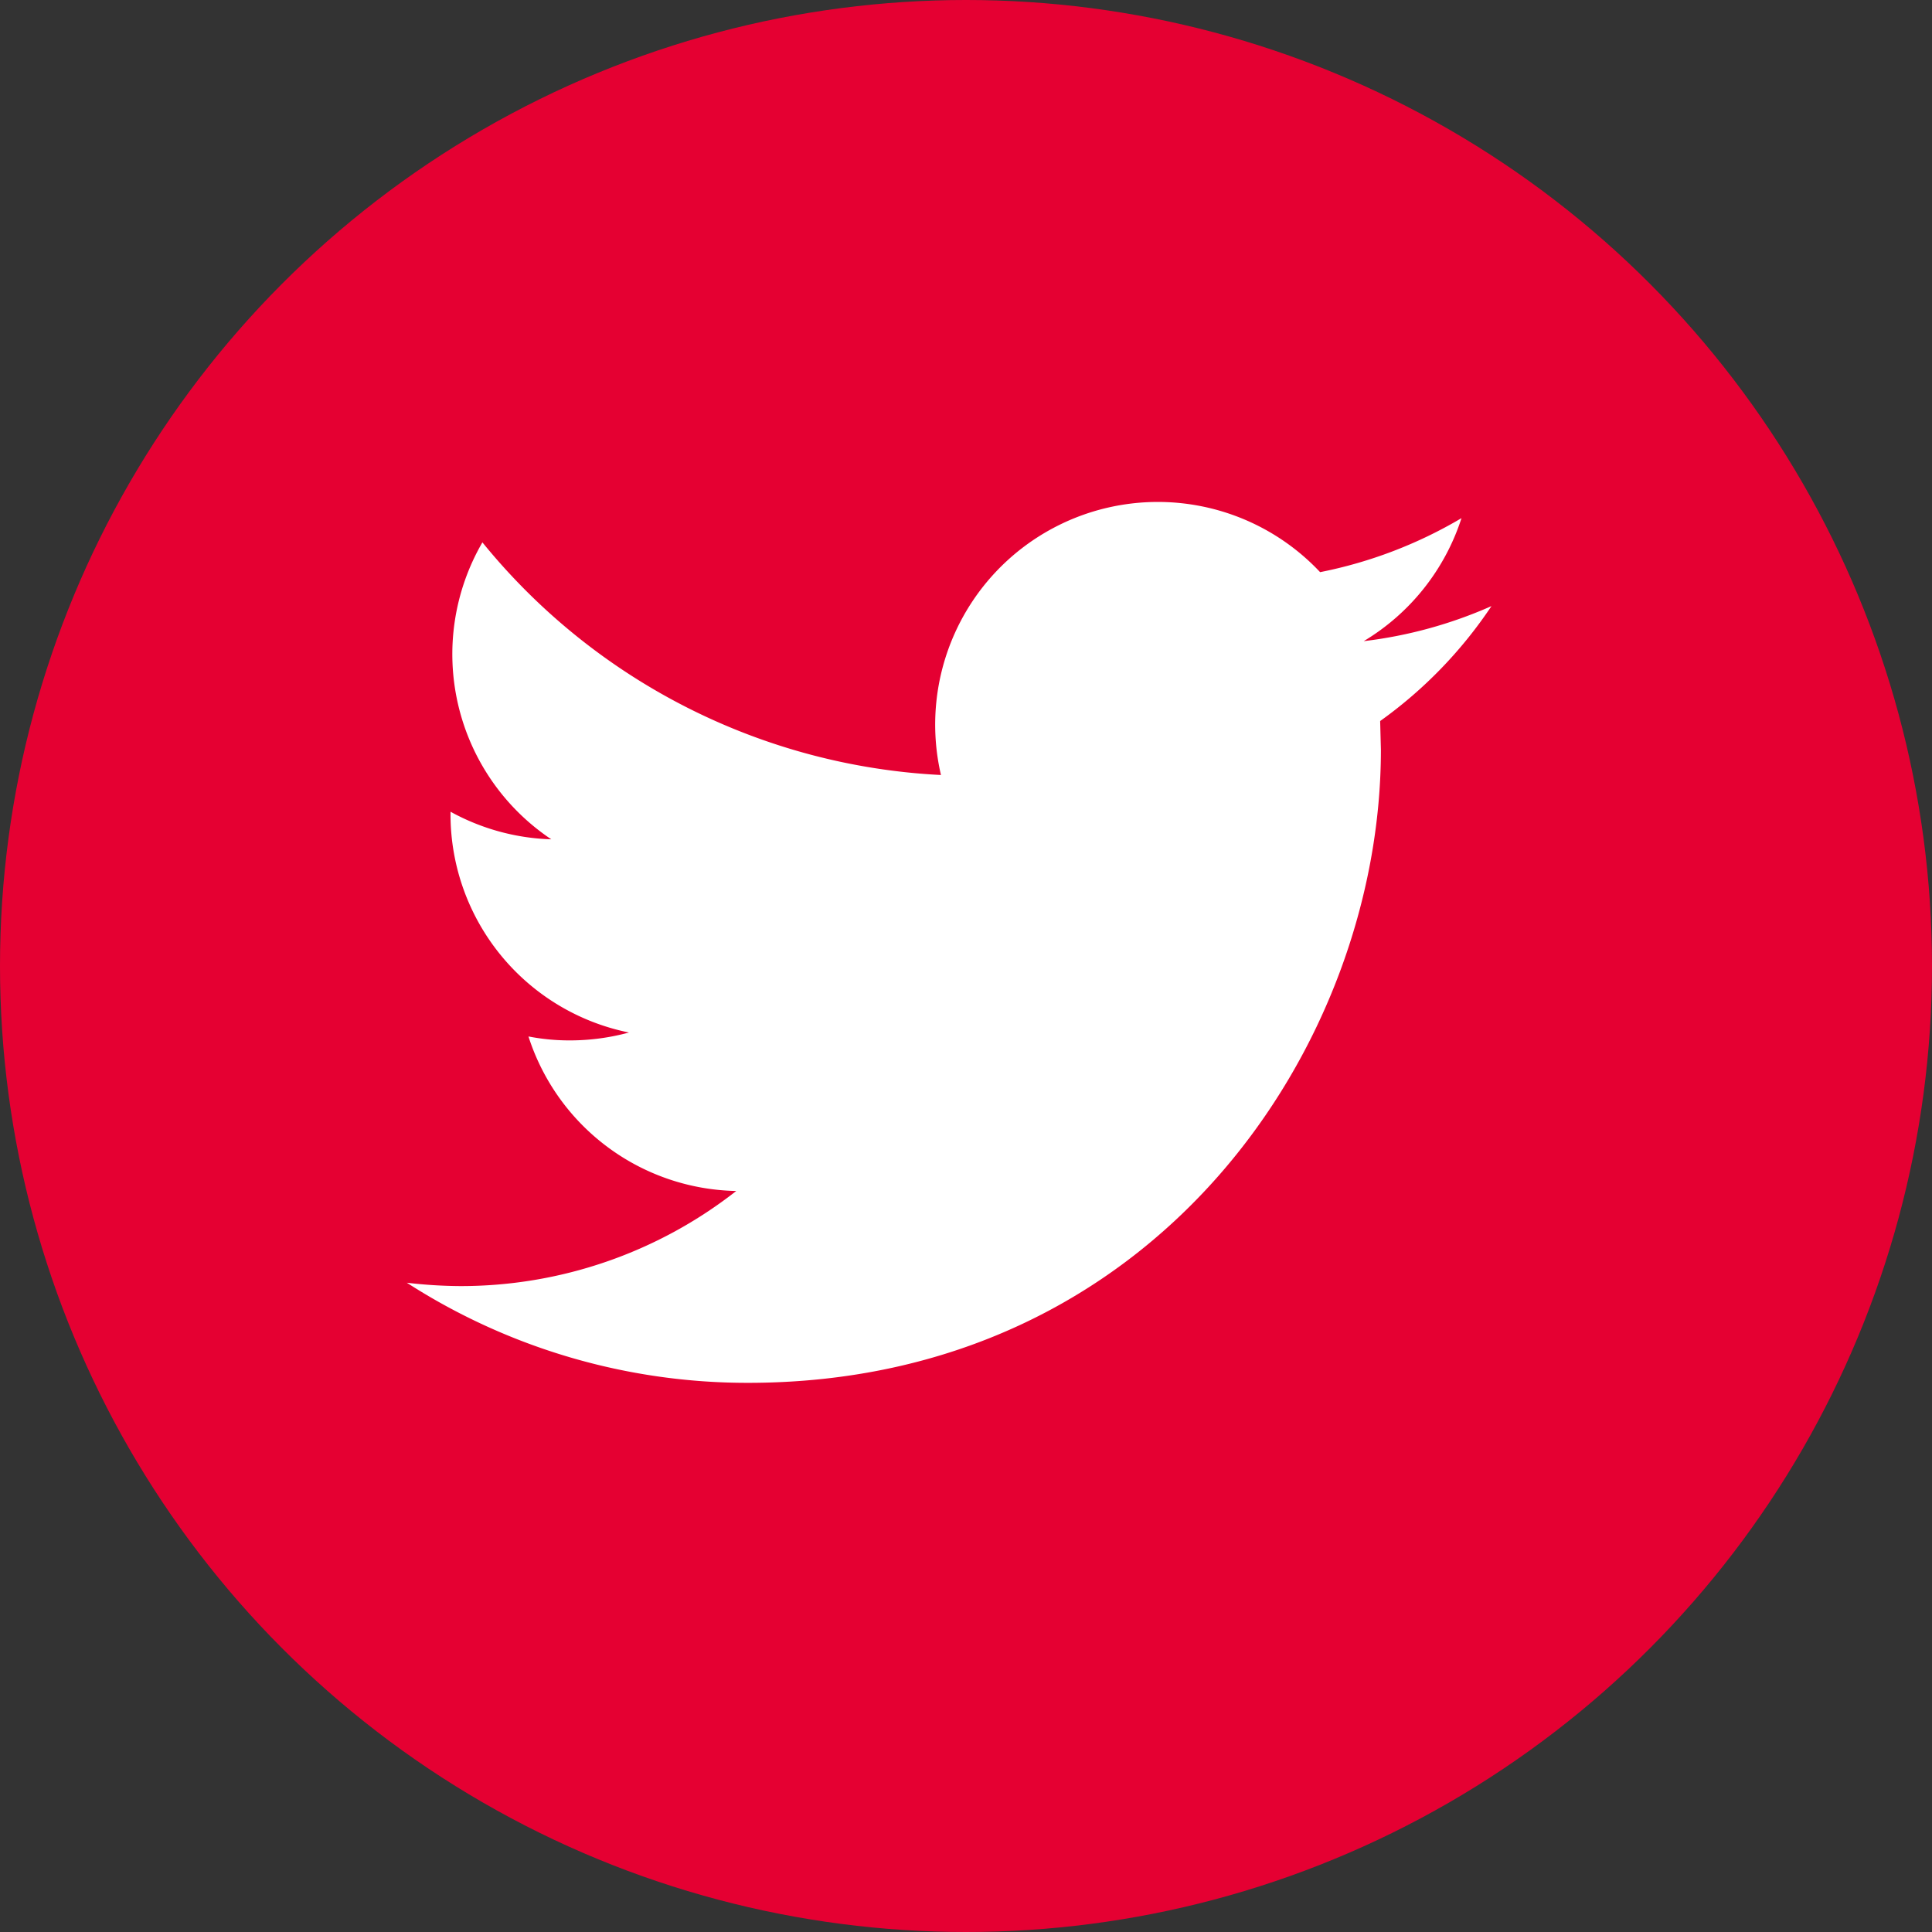
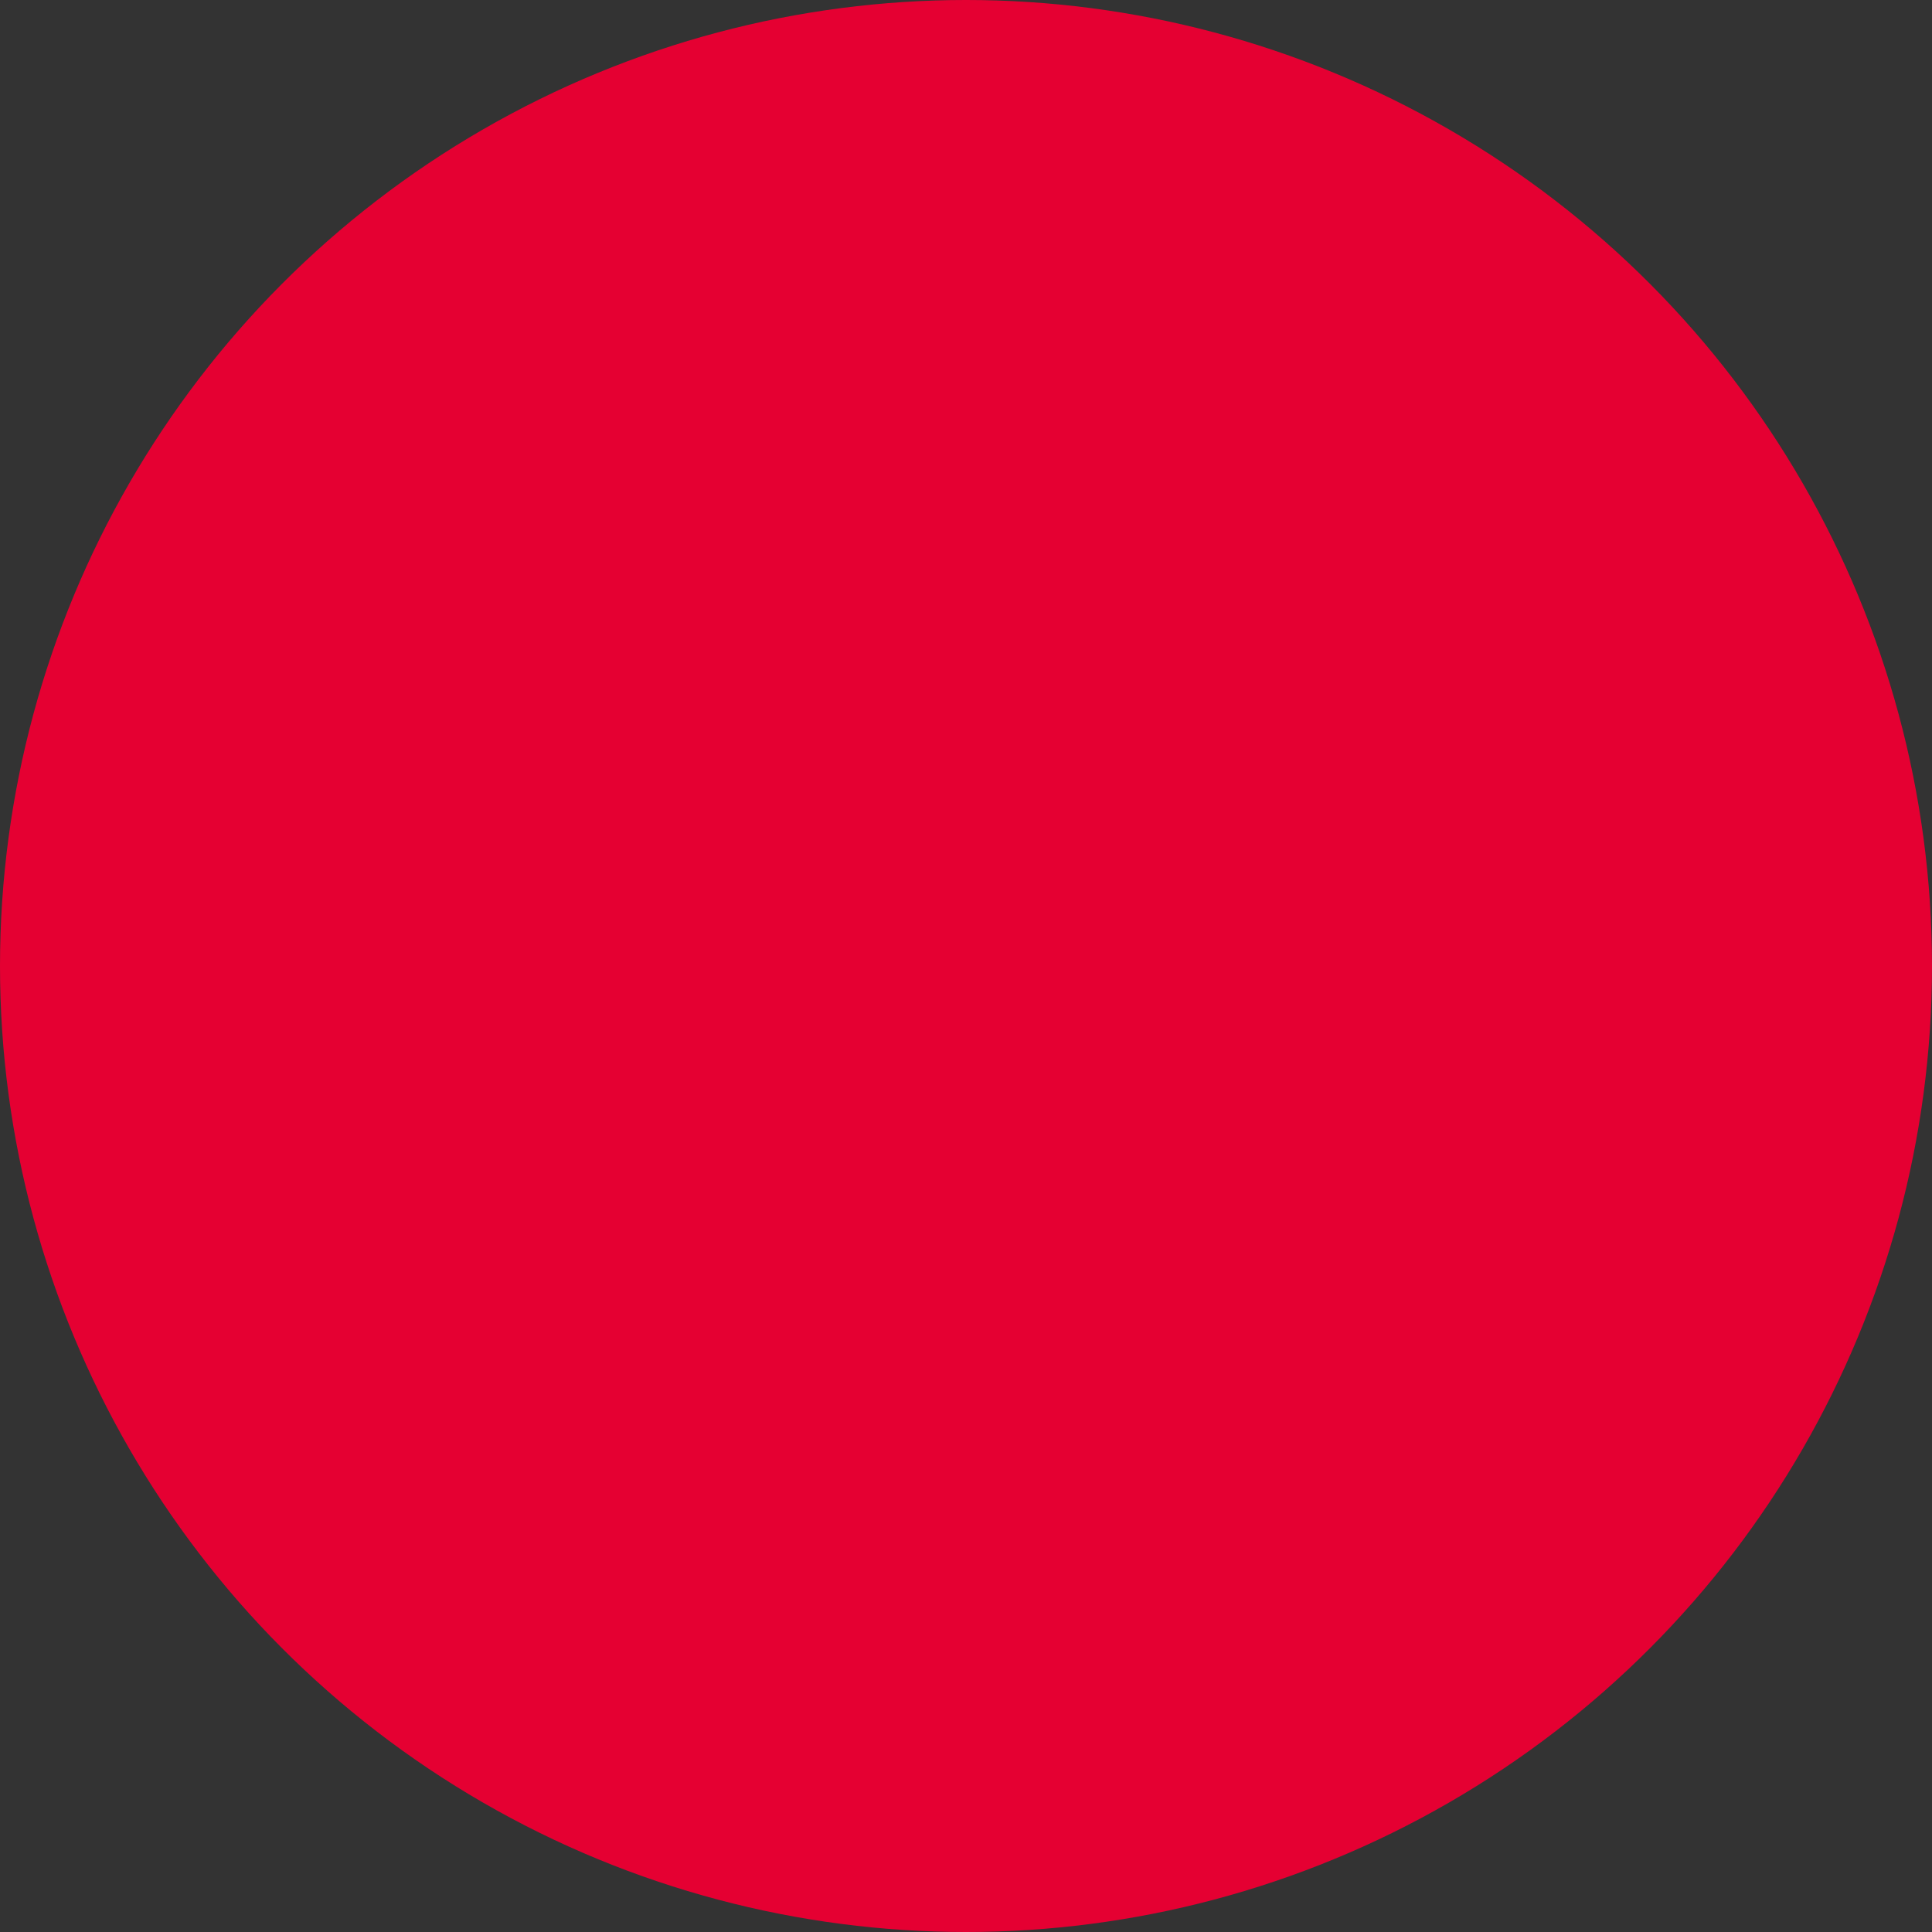
<svg xmlns="http://www.w3.org/2000/svg" viewBox="2266 -13774 49 49">
  <rect x="2266" y="-13774" width="49" height="49" fill="#333333" stroke="none" />
  <defs>
    <style>
      .cls-1 {
        fill: #e50032;
      }

      .cls-2 {
        fill: #fff;
      }
    </style>
  </defs>
  <g id="Group_392" data-name="Group 392" transform="translate(1770 -17273)">
    <circle id="Ellipse_59" data-name="Ellipse 59" class="cls-1" cx="24.5" cy="24.5" r="24.5" transform="translate(496 3499)" />
    <g id="twitter-logo-silhouette" transform="translate(506.318 3454.287)">
      <g id="Group_228" data-name="Group 228" transform="translate(0.001 57.441)">
-         <path id="Path_427" data-name="Path 427" class="cls-2" d="M27.509,60.085a11.269,11.269,0,0,1-3.24.889,5.666,5.666,0,0,0,2.48-3.12,11.376,11.376,0,0,1-3.586,1.37,5.647,5.647,0,0,0-9.616,5.145,16.021,16.021,0,0,1-11.63-5.9A5.649,5.649,0,0,0,3.664,66,5.643,5.643,0,0,1,1.108,65.3v.07A5.649,5.649,0,0,0,5.634,70.9a5.716,5.716,0,0,1-1.487.2,5.416,5.416,0,0,1-1.062-.1,5.646,5.646,0,0,0,5.27,3.919,11.322,11.322,0,0,1-7.008,2.412A11.992,11.992,0,0,1,0,77.246a15.951,15.951,0,0,0,8.65,2.539c10.38,0,16.055-8.6,16.055-16.055L24.686,63A11.268,11.268,0,0,0,27.509,60.085Z" transform="translate(-0.001 -57.441)" />
-       </g>
+         </g>
    </g>
  </g>
</svg>